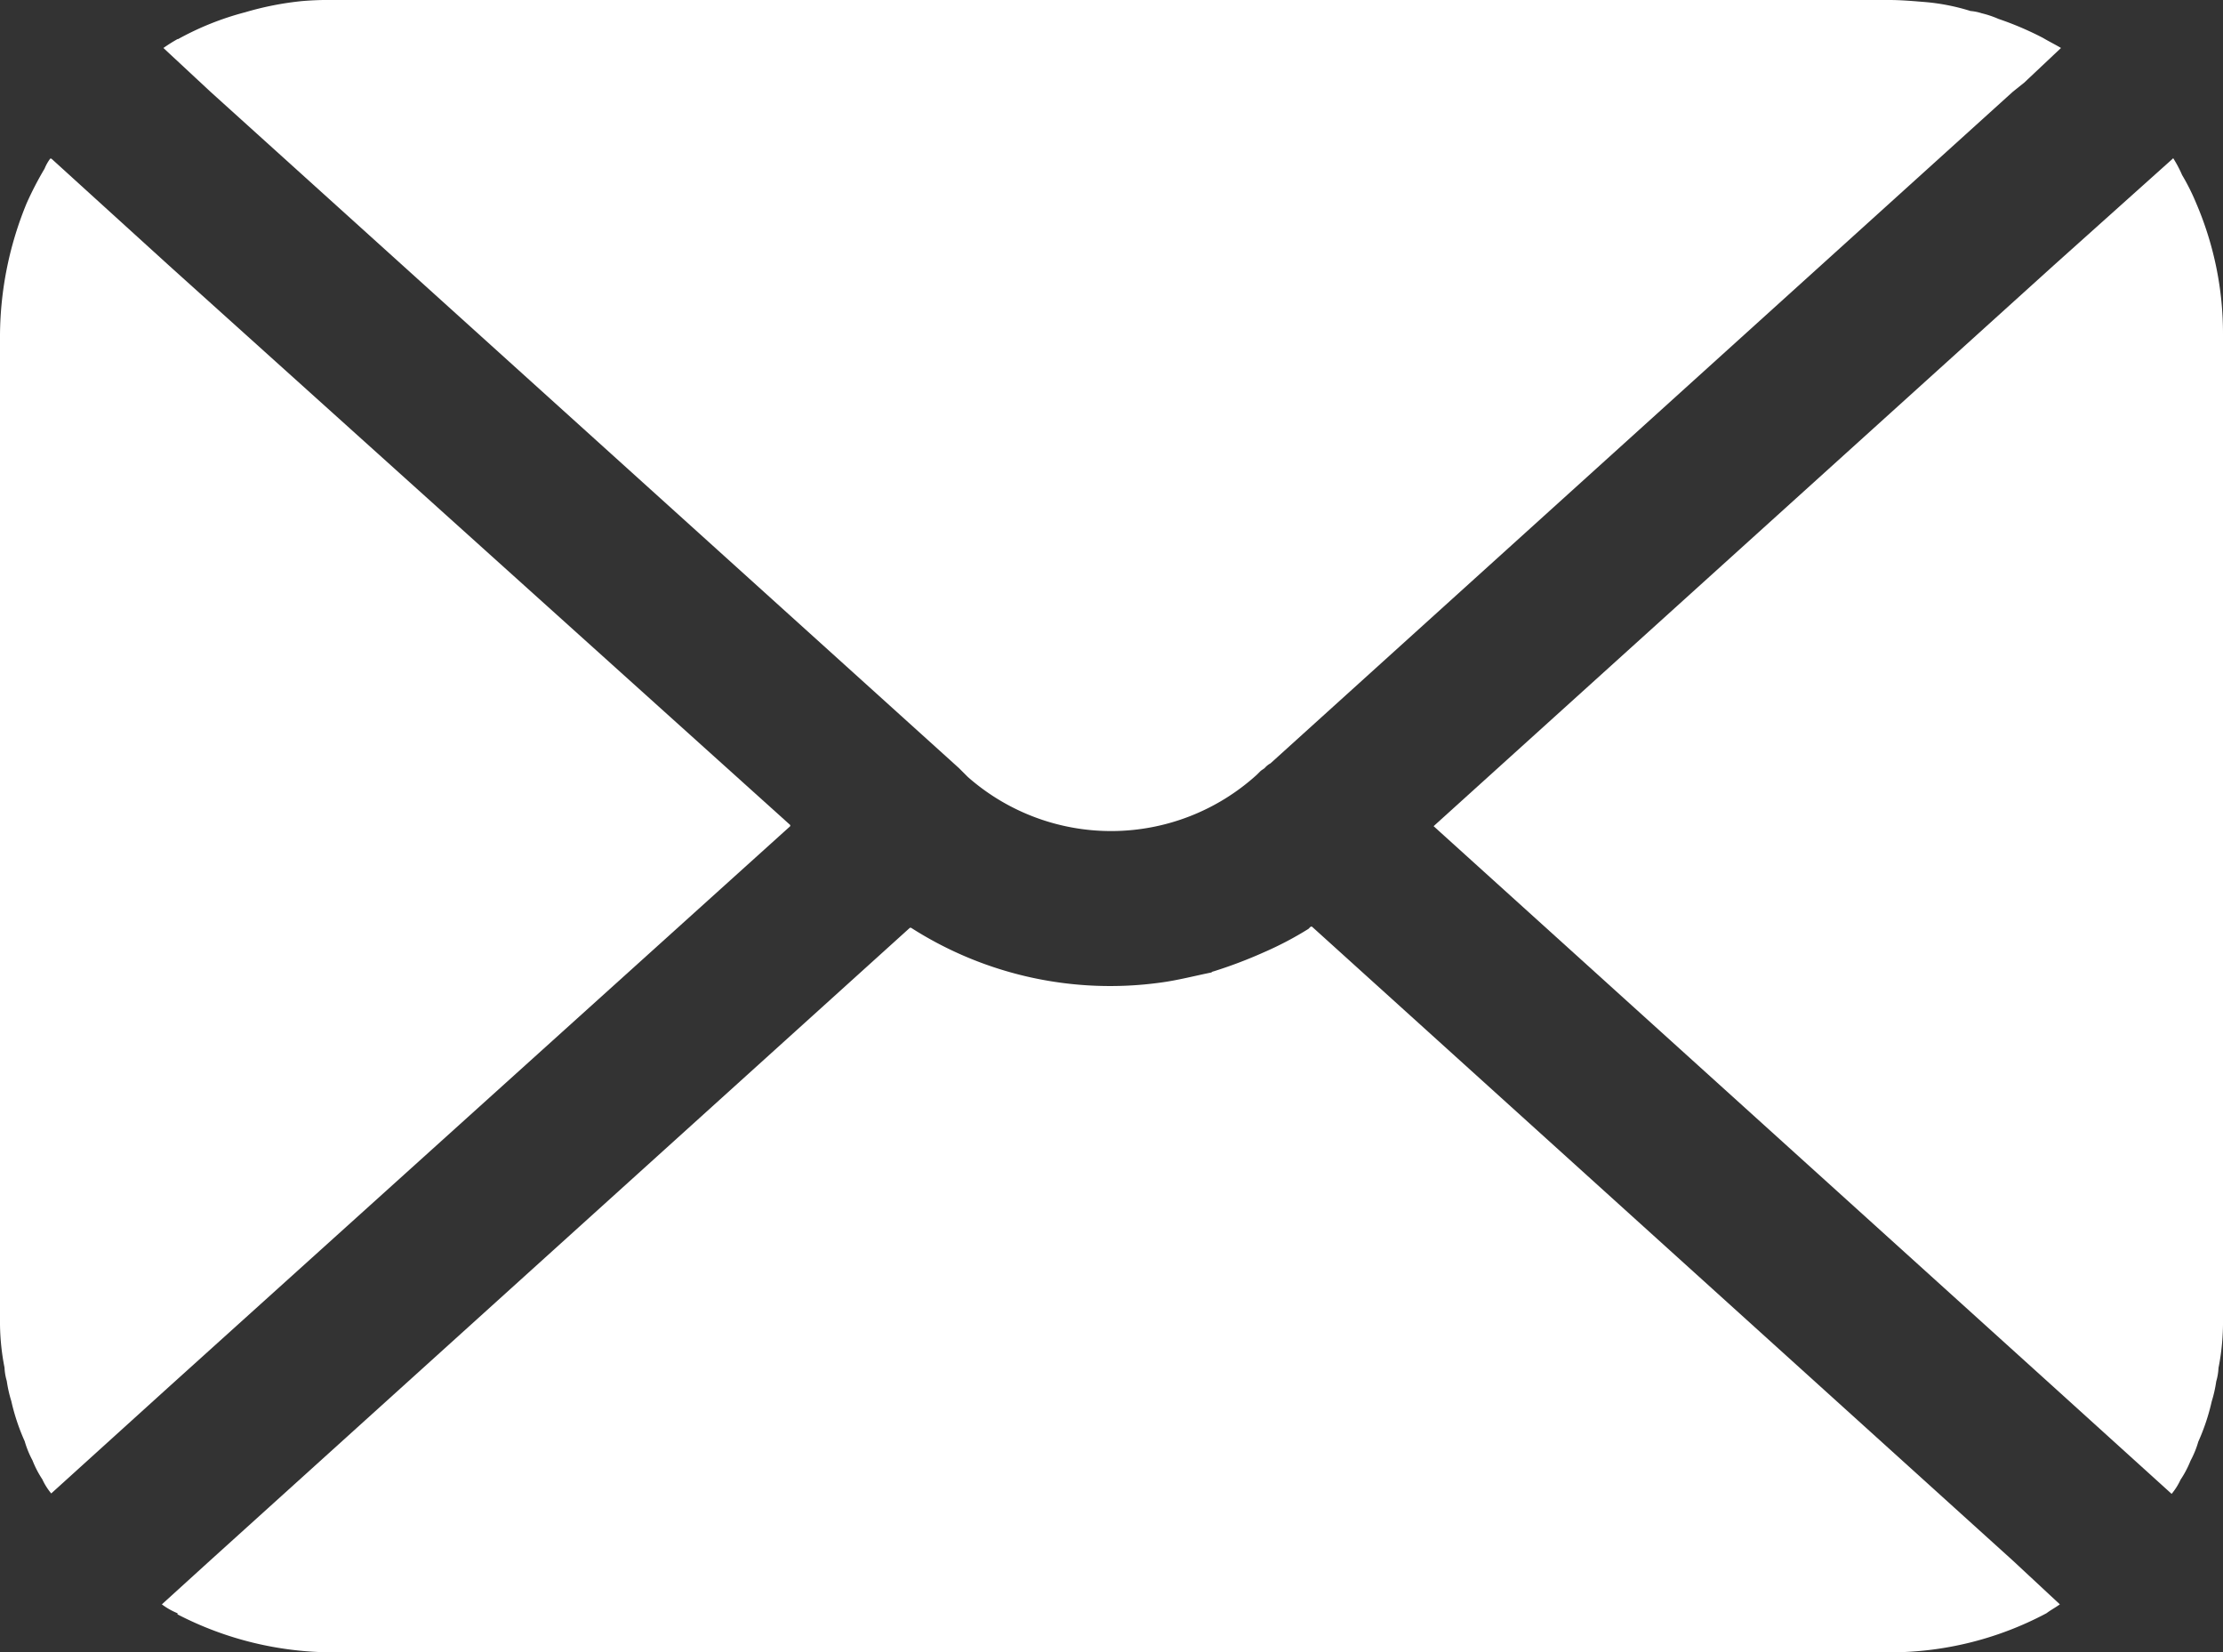
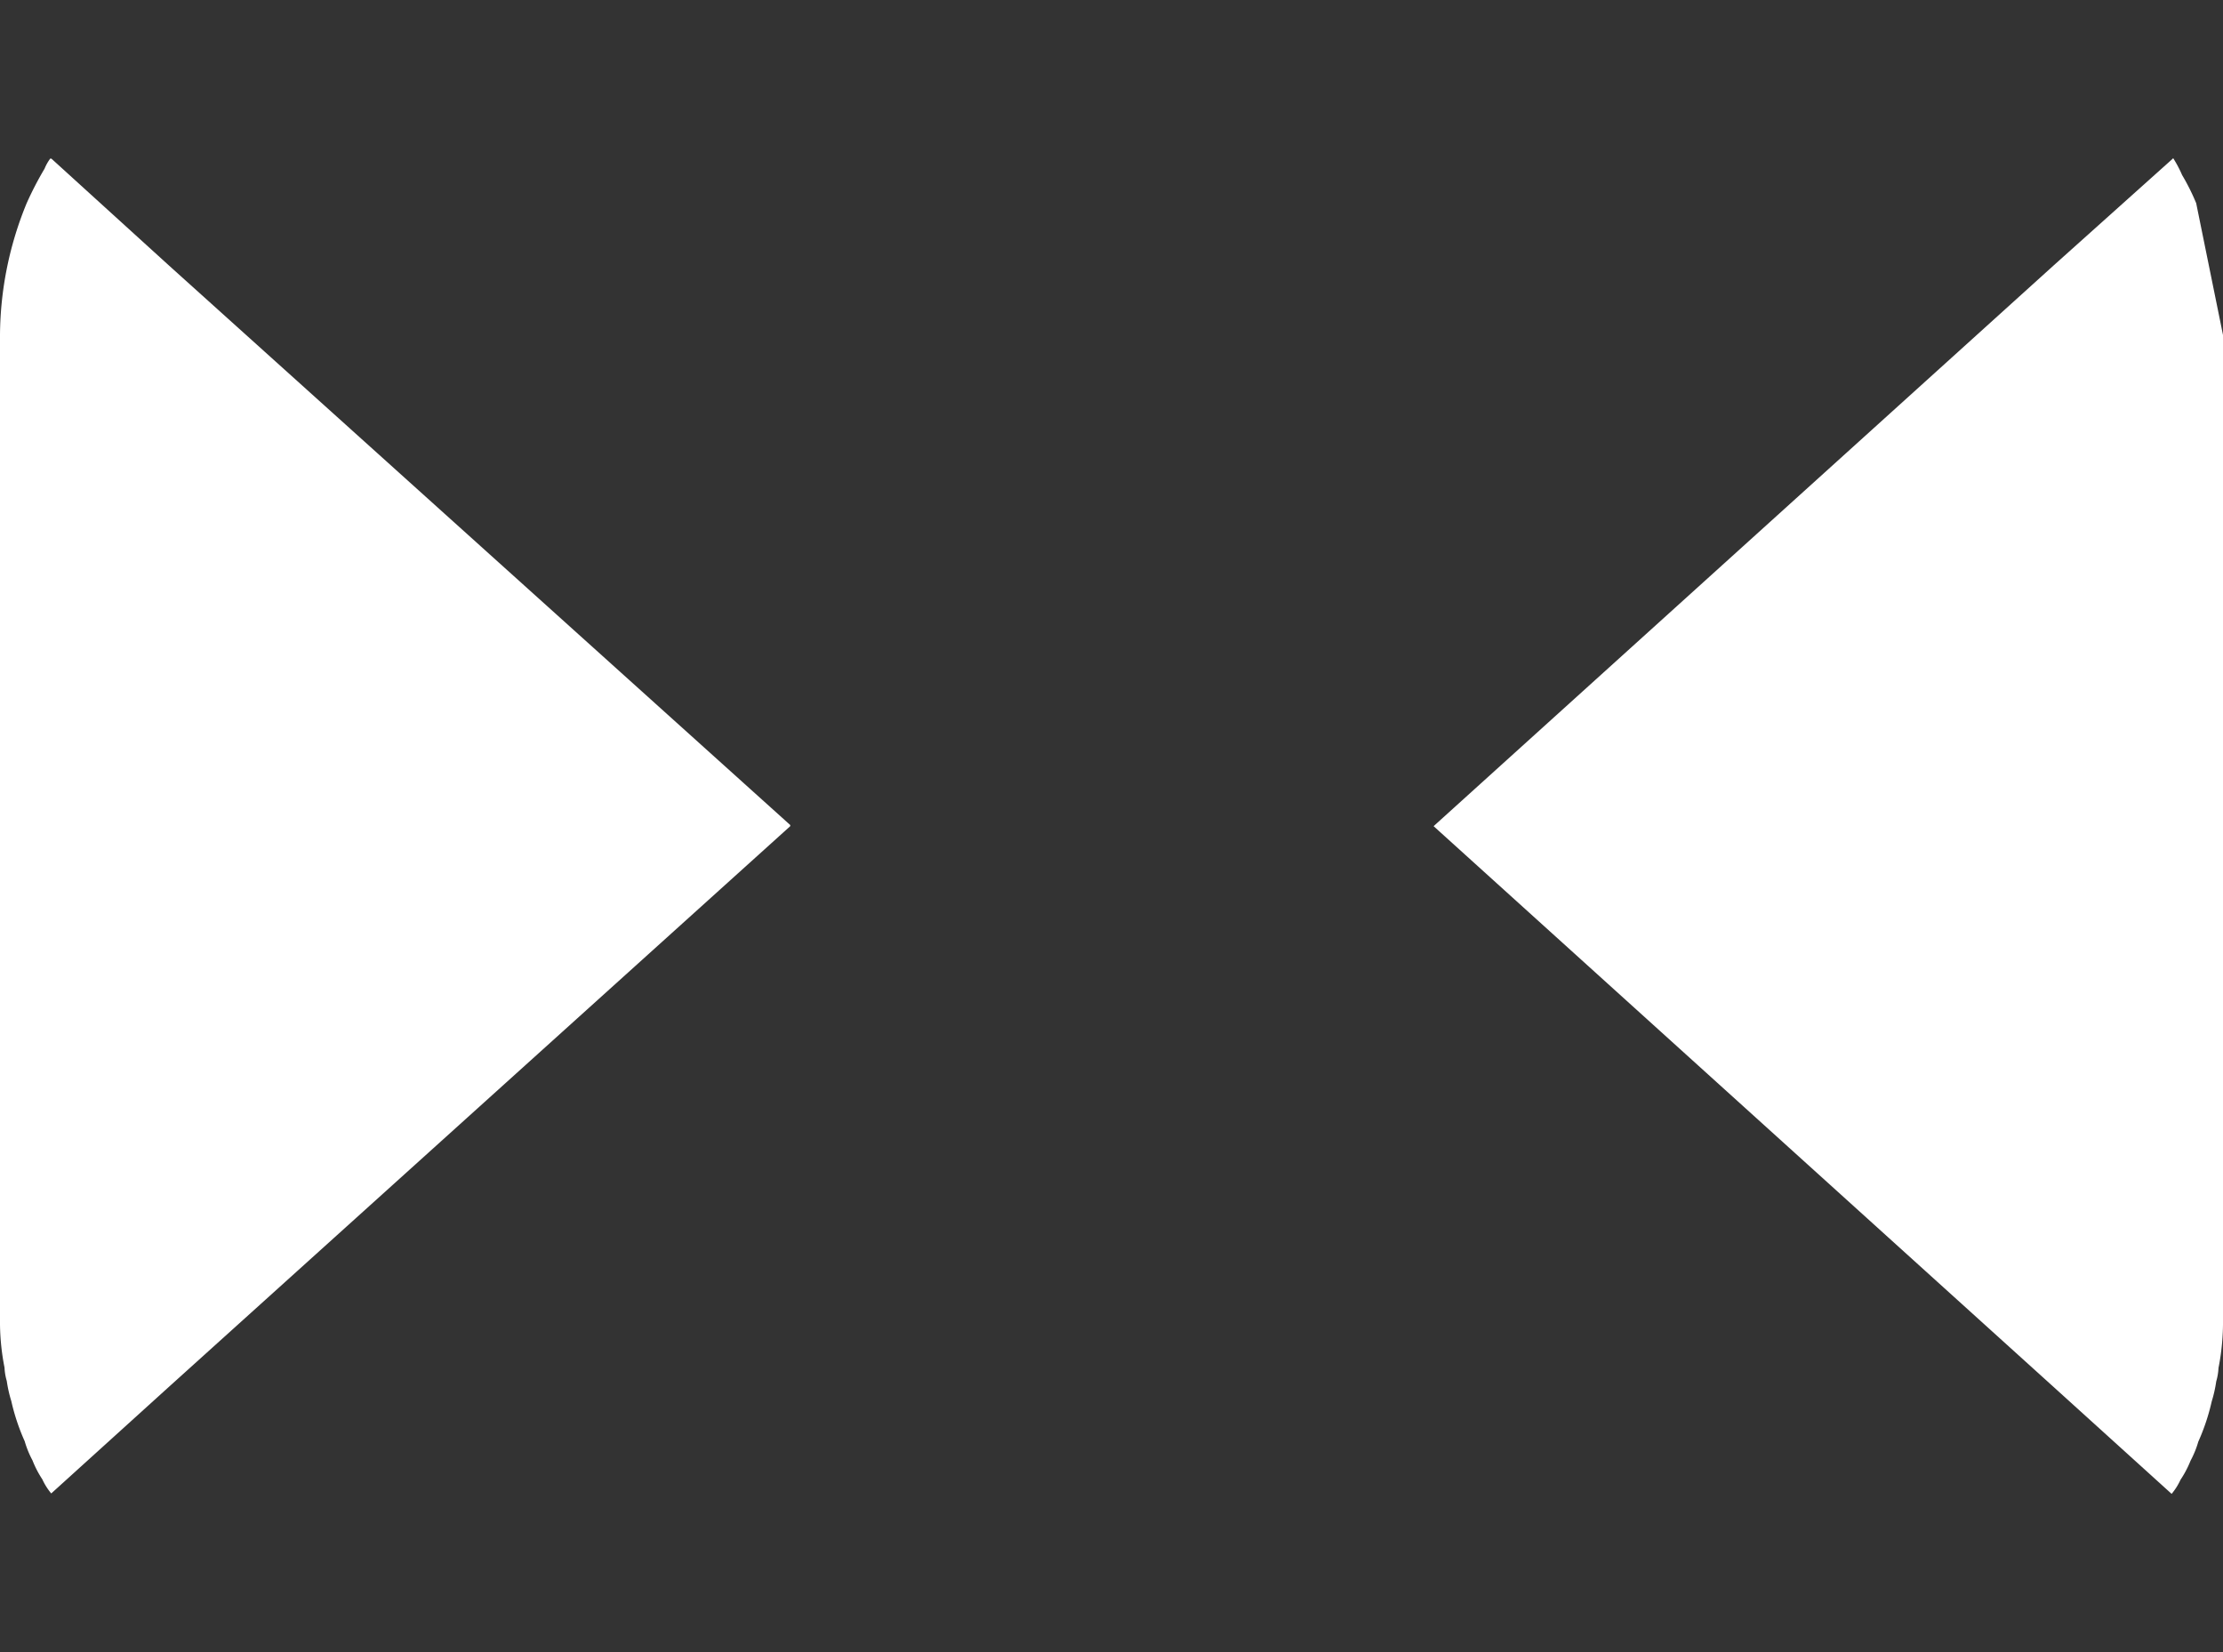
<svg xmlns="http://www.w3.org/2000/svg" width="15.753" height="11.71" viewBox="0 0 15.753 11.71">
  <rect x="0" y="0" width="15.753" height="11.71" fill="#333333" stroke="none" />
  <defs>
    <clipPath id="clip-path">
      <rect id="Rectangle_175" data-name="Rectangle 175" width="15.753" height="11.71" fill="#fff" />
    </clipPath>
  </defs>
  <g id="mail" transform="translate(0 0)">
    <g id="Group_1" data-name="Group 1" transform="translate(0 0)" clip-path="url(#clip-path)">
-       <path id="Path_591" data-name="Path 591" d="M7.1,5.443l.063.063a1.536,1.536,0,0,0,2.049-.016l.024-.024c.008-.008.024-.016.032-.024a.139.139,0,0,1,.04-.032L14.57.649l.079-.063L14.91.34c-.04-.024-.087-.047-.127-.071a2.235,2.235,0,0,0-.316-.135.7.7,0,0,0-.119-.04.348.348,0,0,0-.079-.016,1.5,1.5,0,0,0-.316-.063C13.866.008,13.779,0,13.692,0H2.671a2.223,2.223,0,0,0-.229.008,2.19,2.19,0,0,0-.4.079,2.053,2.053,0,0,0-.475.19H1.563a1.171,1.171,0,0,0-.1.063l.332.309Z" transform="translate(-0.305 0)" fill="#fff" />
      <path id="Path_592" data-name="Path 592" d="M5.6,6.151V6.143L1.2,2.18.364,1.42H.356a.321.321,0,0,0-.04.071,2.384,2.384,0,0,0-.127.245A2.491,2.491,0,0,0,0,2.67V9.64a1.677,1.677,0,0,0,.032.348.4.4,0,0,0,.016.095.92.92,0,0,0,.032.142,1.5,1.5,0,0,0,.095.285.684.684,0,0,0,.055.135A.724.724,0,0,0,.3,10.78a.449.449,0,0,0,.063.1l.839-.76Z" transform="translate(0 -0.296)" fill="#fff" />
-       <path id="Path_593" data-name="Path 593" d="M9.6,8.3H9.591l-.016.016a2.411,2.411,0,0,1-.316.166,3.264,3.264,0,0,1-.356.135.028.028,0,0,0-.016.008c-.119.024-.237.055-.356.071a2.617,2.617,0,0,1-1.772-.388H6.751L1.79,12.794l-.34.309a.5.5,0,0,0,.111.063v.008a2.4,2.4,0,0,0,1.1.269H13.682a2.361,2.361,0,0,0,1.123-.277c.032-.024.063-.04.095-.063l-.332-.309Z" transform="translate(-0.303 -1.733)" fill="#fff" />
-       <path id="Path_594" data-name="Path 594" d="M18.244,1.736a1.555,1.555,0,0,0-.1-.2.865.865,0,0,0-.063-.119l-.008.008-.839.752L12.84,6.151l4.391,3.972.839.76a.449.449,0,0,0,.063-.1.724.724,0,0,0,.071-.135.685.685,0,0,0,.055-.135,1.5,1.5,0,0,0,.095-.285.92.92,0,0,0,.032-.142.4.4,0,0,0,.016-.095,1.677,1.677,0,0,0,.032-.348V2.67a2.345,2.345,0,0,0-.19-.934" transform="translate(-2.681 -0.296)" fill="#fff" />
+       <path id="Path_594" data-name="Path 594" d="M18.244,1.736a1.555,1.555,0,0,0-.1-.2.865.865,0,0,0-.063-.119l-.008.008-.839.752L12.84,6.151l4.391,3.972.839.76a.449.449,0,0,0,.063-.1.724.724,0,0,0,.071-.135.685.685,0,0,0,.055-.135,1.5,1.5,0,0,0,.095-.285.92.92,0,0,0,.032-.142.4.4,0,0,0,.016-.095,1.677,1.677,0,0,0,.032-.348V2.67" transform="translate(-2.681 -0.296)" fill="#fff" />
    </g>
  </g>
</svg>